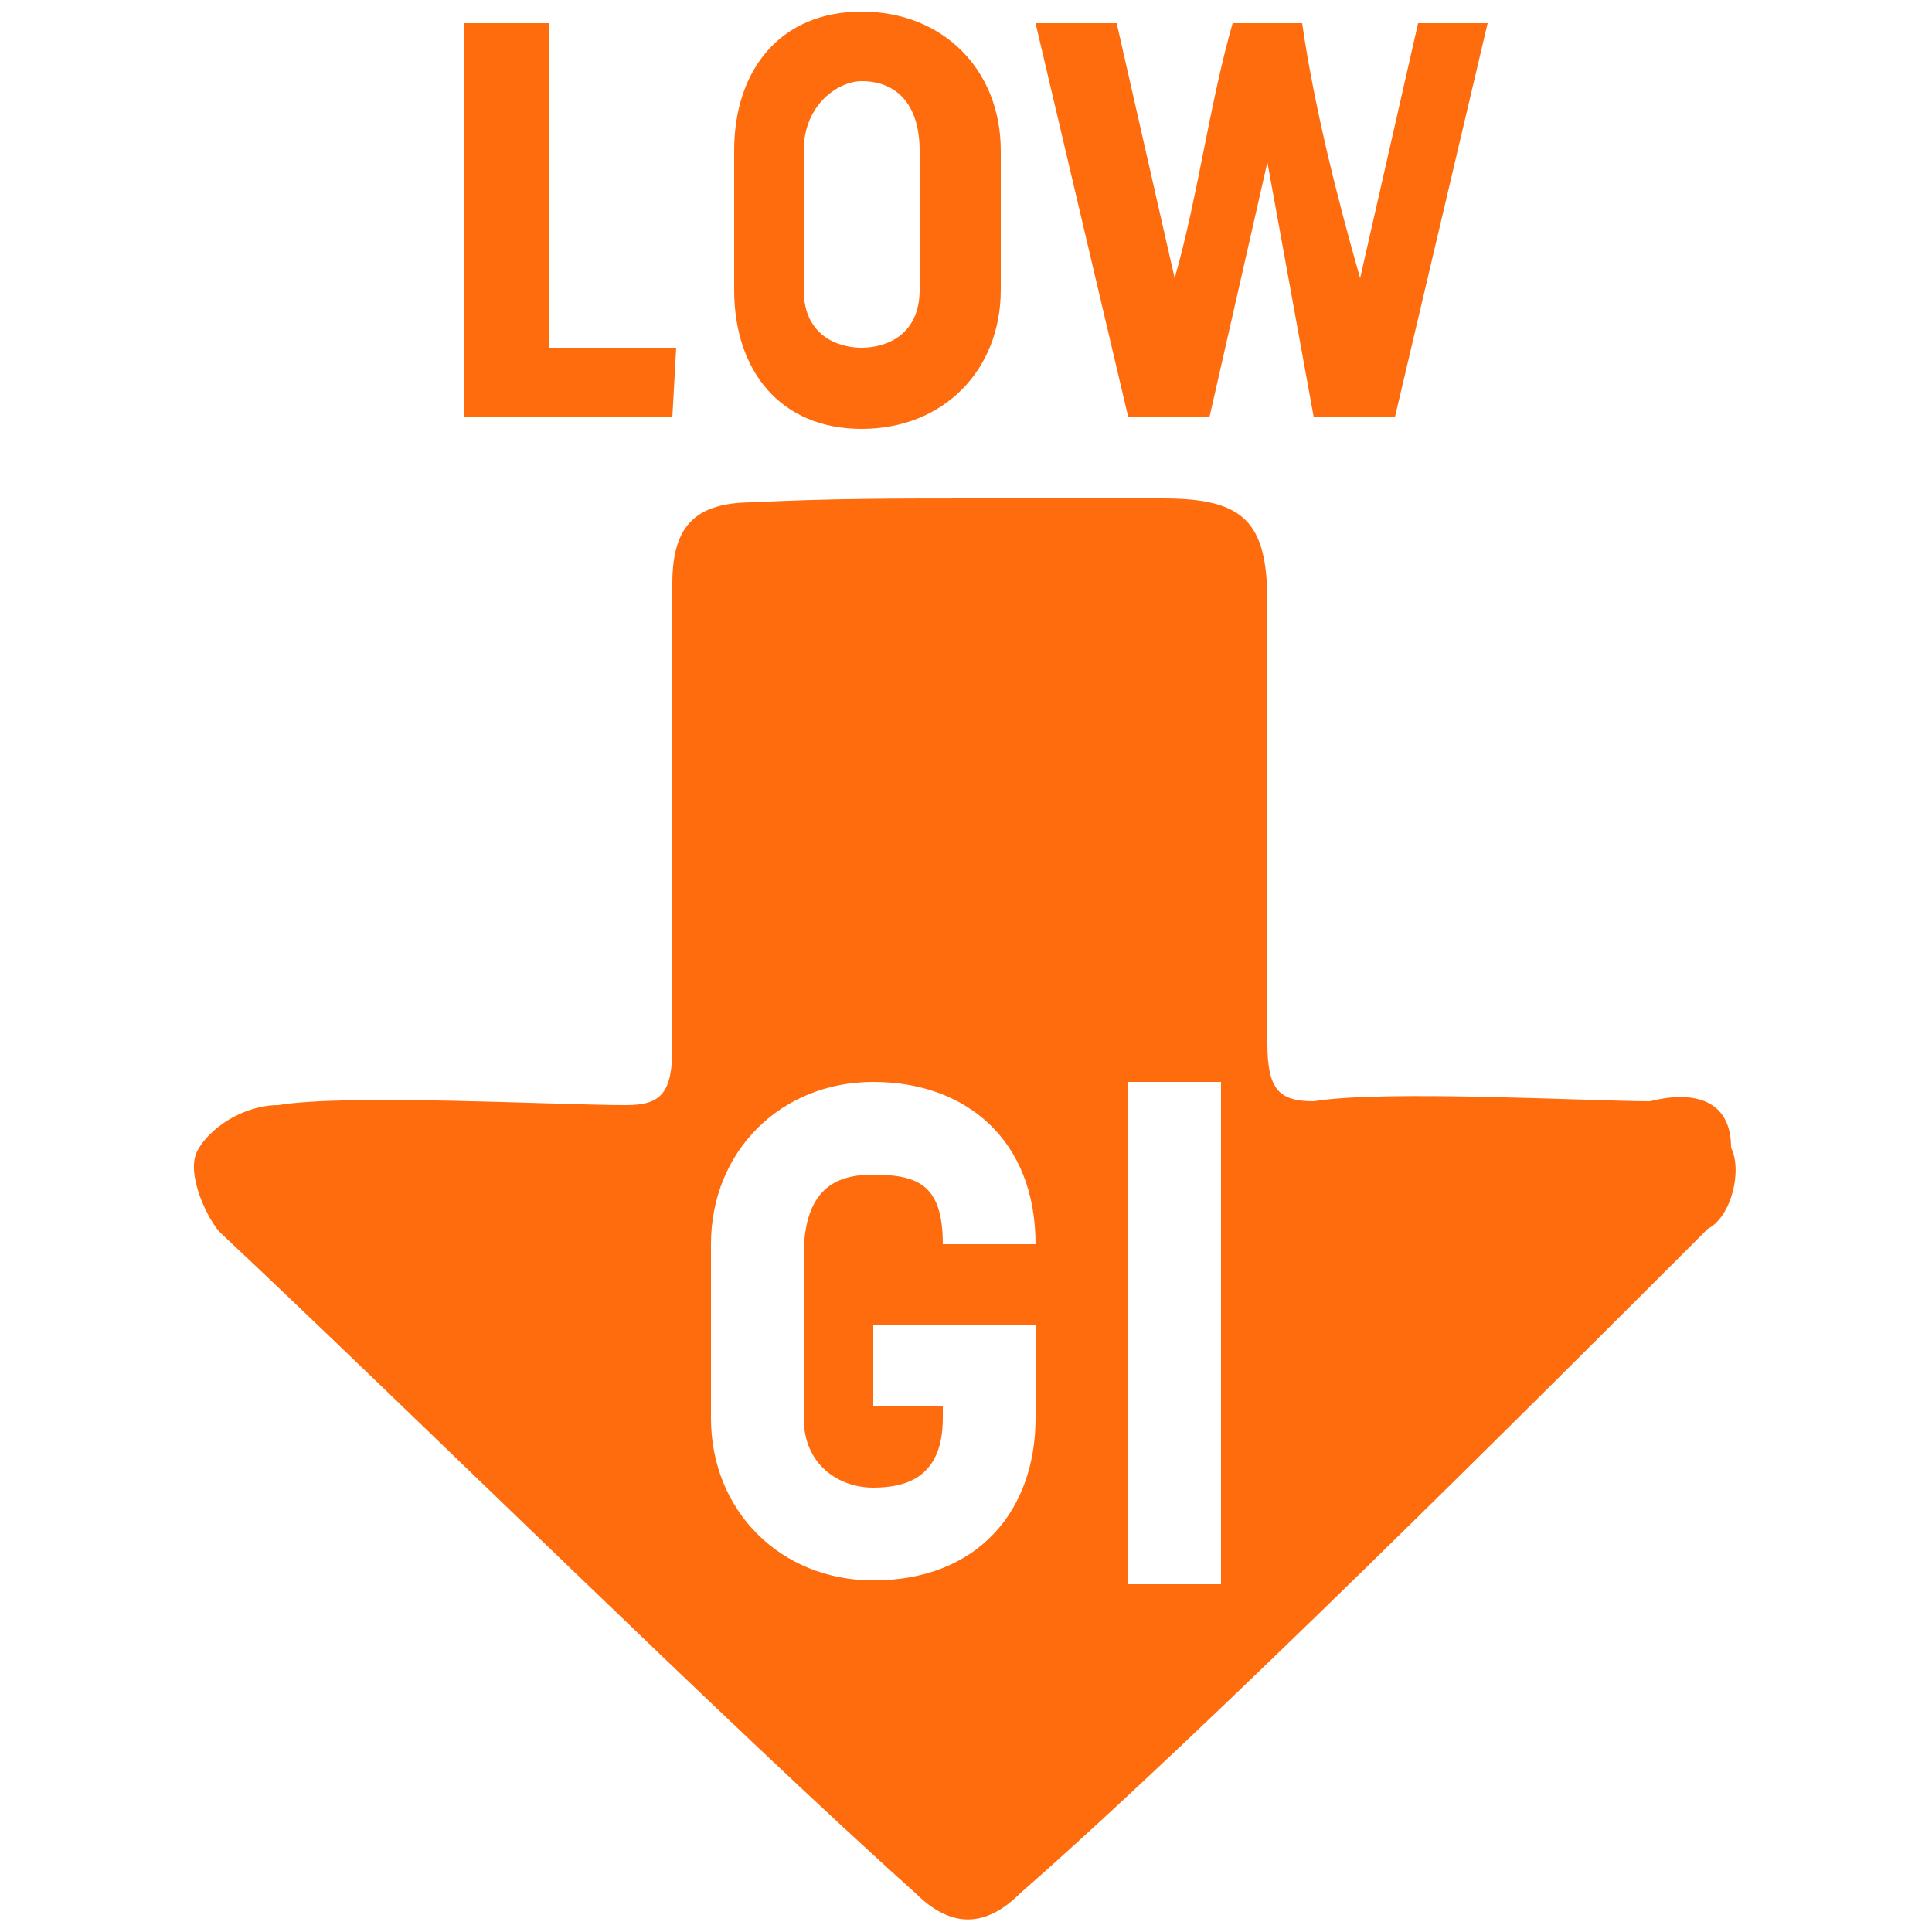
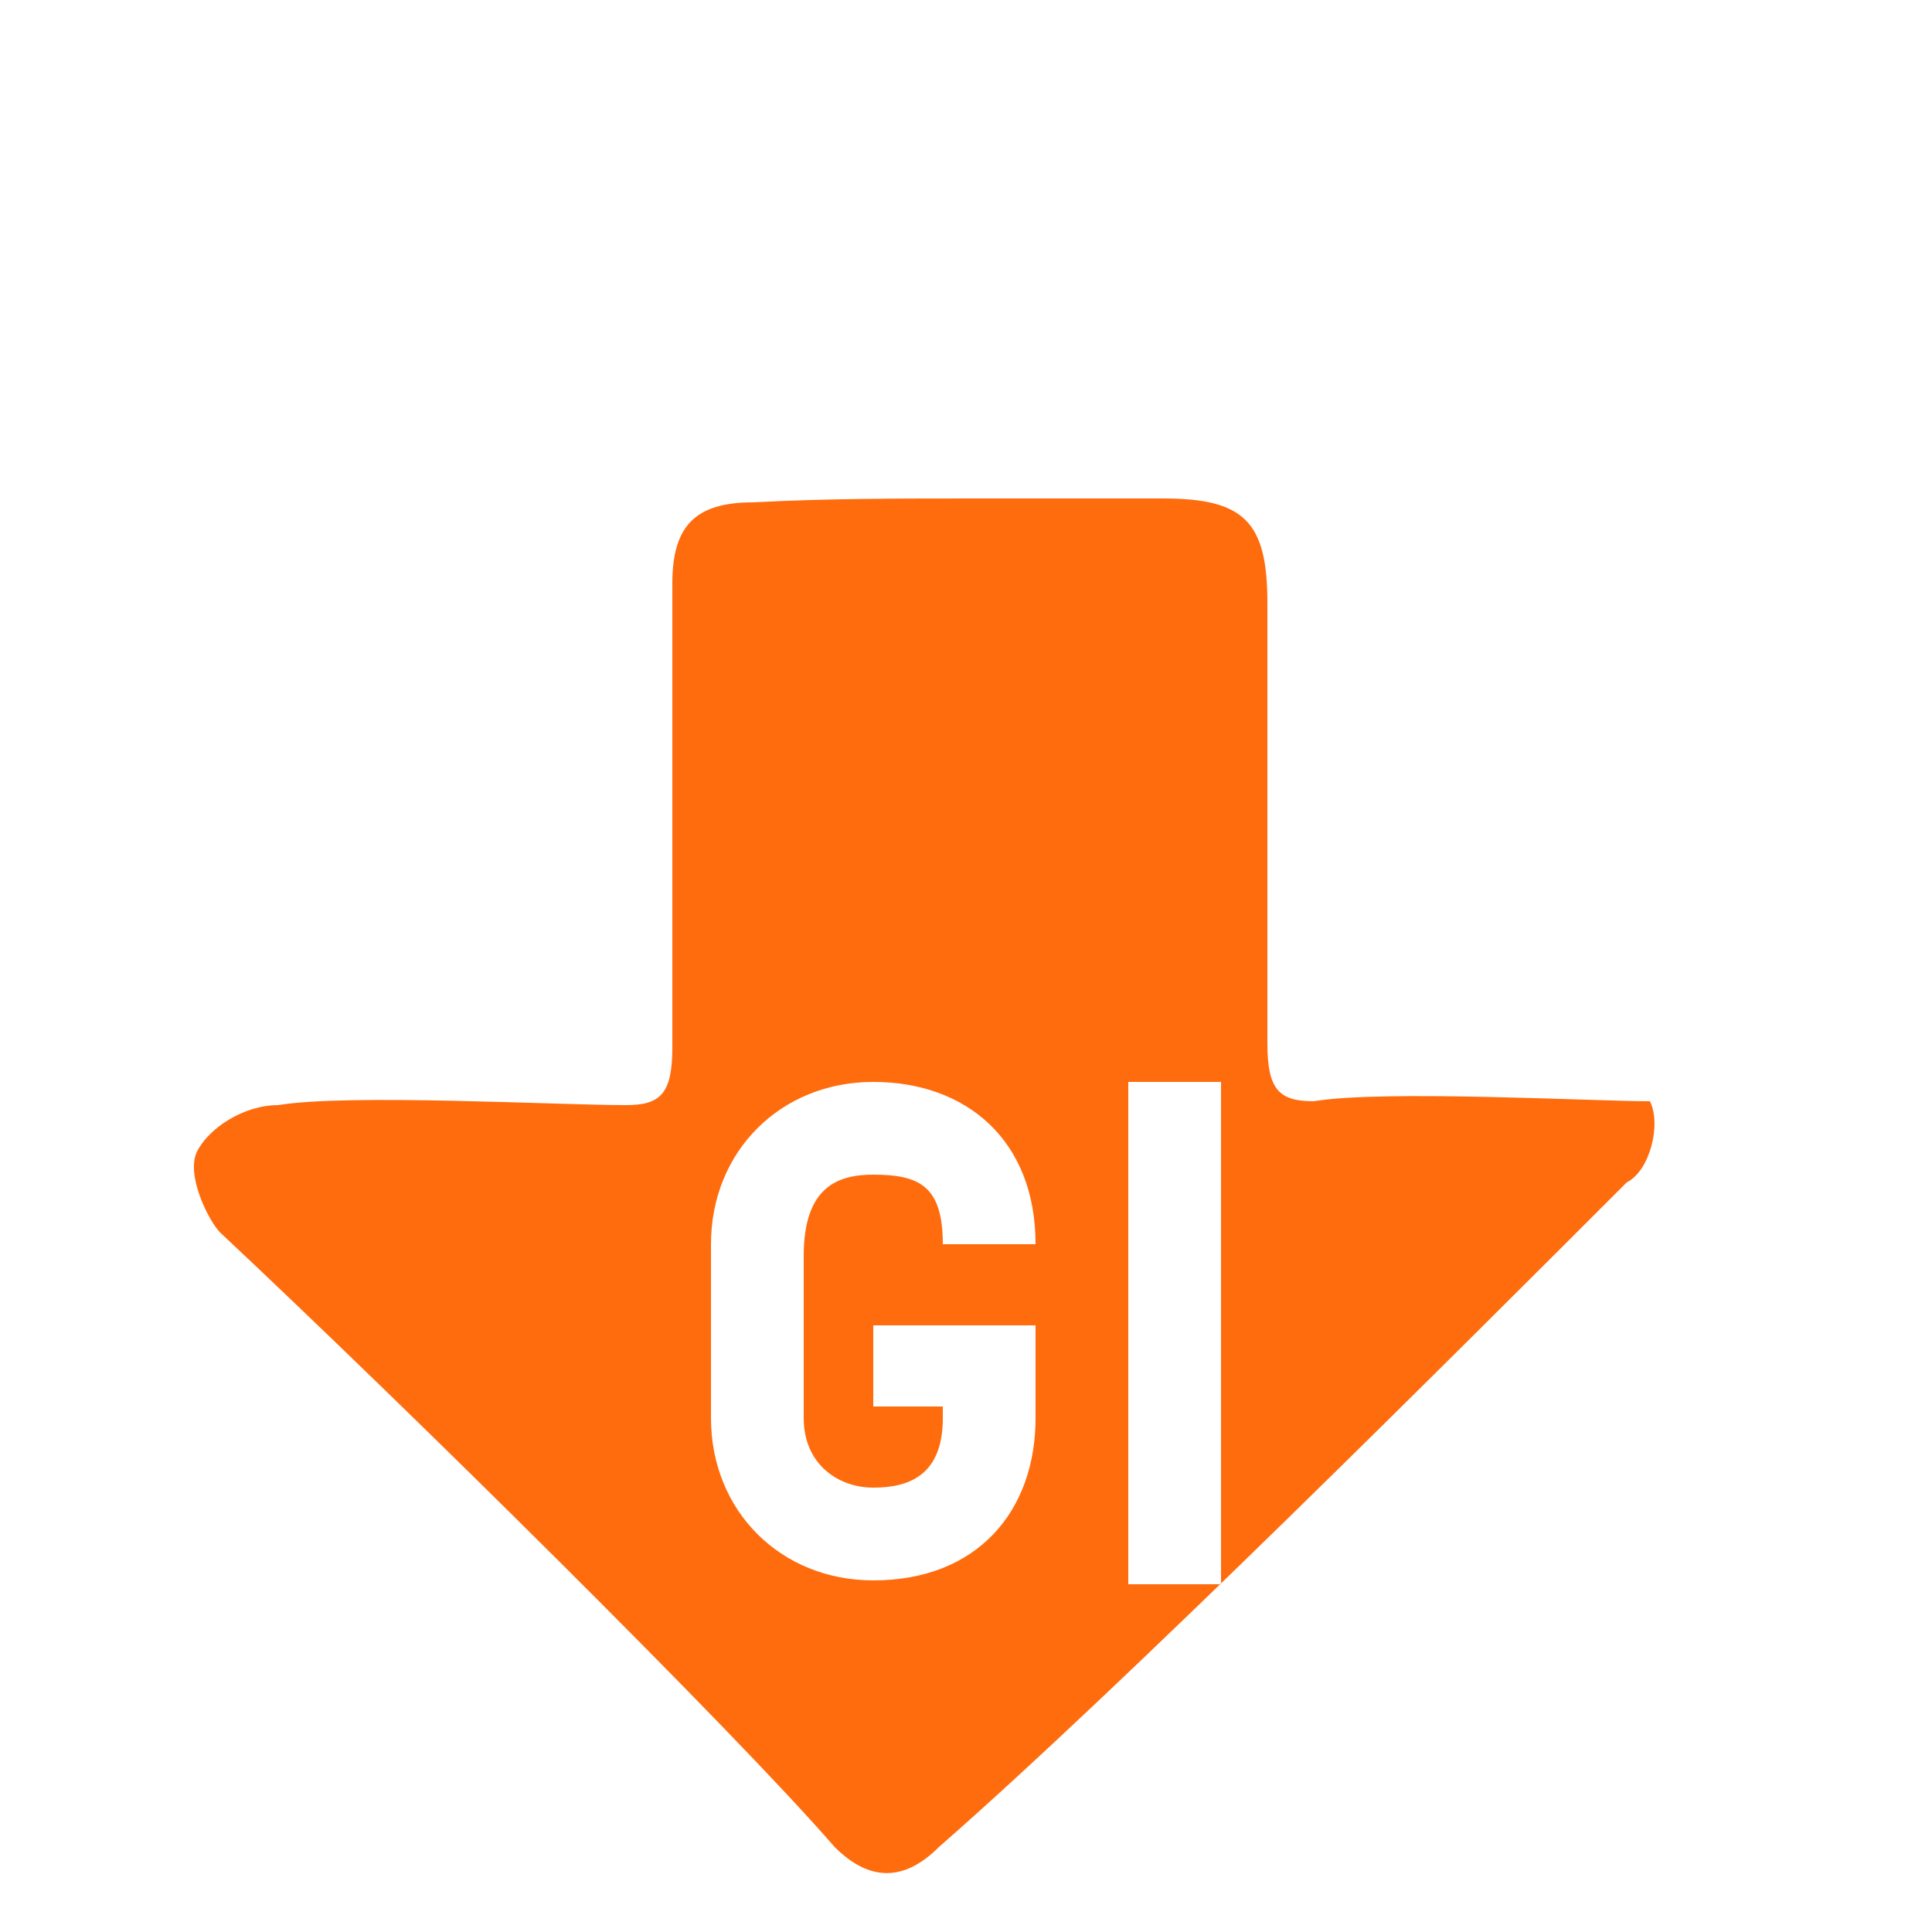
<svg xmlns="http://www.w3.org/2000/svg" version="1.1" id="Layer_1" x="0px" y="0px" viewBox="0 0 50 50" style="enable-background:new 0 0 50 50;" xml:space="preserve">
  <style type="text/css">
	.st0{fill-rule:evenodd;clip-rule:evenodd;fill:#FF6C0E;}
	.st1{fill:#FF6C0E;}
</style>
  <g id="Layer_x0020_1">
    <g id="_2049040520336">
-       <path class="st0" d="M25.3,12.9c1.5,0,3.3,0,4.8,0c2.1,0,2.7,0.6,2.7,2.7c0,0.9,0,10.5,0,11.4c0,1.2,0.3,1.5,1.2,1.5    c1.8-0.3,7.2,0,8.7,0c1.2-0.3,2.1,0,2.1,1.2c0.3,0.6,0,1.8-0.6,2.1c-4.5,4.5-13,13-17.8,17.2c-0.9,0.9-1.8,0.9-2.7,0    C19,44.8,10.5,36.4,5.7,31.9c-0.3-0.3-0.9-1.5-0.6-2.1c0.3-0.6,1.2-1.2,2.1-1.2c1.8-0.3,7.2,0,9,0c0.9,0,1.2-0.3,1.2-1.5    c0-1.2,0-10.8,0-12c0-1.5,0.6-2.1,2.1-2.1C21.4,12.9,23.2,12.9,25.3,12.9C25.3,12.9,25.3,12.9,25.3,12.9z M22.6,34.3v2.1h1.8v0.3    c0,1.5-0.9,1.8-1.8,1.8s-1.8-0.6-1.8-1.8v-4.2c0-1.8,0.9-2.1,1.8-2.1c1.2,0,1.8,0.3,1.8,1.8h2.4c0-2.7-1.8-4.2-4.2-4.2    s-4.2,1.8-4.2,4.2v4.5c0,2.4,1.8,4.2,4.2,4.2c2.7,0,4.2-1.8,4.2-4.2v-2.4L22.6,34.3z M31.6,28h-2.4v13h2.4V28z" />
-       <path class="st1" d="M17.5,9h-3.3V0.6H12v10.2h5.4L17.5,9z M22.3,11.1c2.1,0,3.6-1.5,3.6-3.6V3.9c0-2.1-1.5-3.6-3.6-3.6    S19,1.8,19,3.9v3.6C19,9.6,20.2,11.1,22.3,11.1z M22.3,9c-0.6,0-1.5-0.3-1.5-1.5V3.9c0-1.2,0.9-1.8,1.5-1.8c0.9,0,1.5,0.6,1.5,1.8    v3.6C23.8,8.7,22.9,9,22.3,9z M29.2,10.8h2.1l1.5-6.6l1.2,6.6h2.1l2.4-10.2h-1.8l-1.5,6.6c-0.6-2.1-1.2-4.5-1.5-6.6h-1.8    c-0.6,2.1-0.9,4.5-1.5,6.6l-1.5-6.6h-2.1C26.8,0.6,29.2,10.8,29.2,10.8z" />
+       <path class="st0" d="M25.3,12.9c1.5,0,3.3,0,4.8,0c2.1,0,2.7,0.6,2.7,2.7c0,0.9,0,10.5,0,11.4c0,1.2,0.3,1.5,1.2,1.5    c1.8-0.3,7.2,0,8.7,0c0.3,0.6,0,1.8-0.6,2.1c-4.5,4.5-13,13-17.8,17.2c-0.9,0.9-1.8,0.9-2.7,0    C19,44.8,10.5,36.4,5.7,31.9c-0.3-0.3-0.9-1.5-0.6-2.1c0.3-0.6,1.2-1.2,2.1-1.2c1.8-0.3,7.2,0,9,0c0.9,0,1.2-0.3,1.2-1.5    c0-1.2,0-10.8,0-12c0-1.5,0.6-2.1,2.1-2.1C21.4,12.9,23.2,12.9,25.3,12.9C25.3,12.9,25.3,12.9,25.3,12.9z M22.6,34.3v2.1h1.8v0.3    c0,1.5-0.9,1.8-1.8,1.8s-1.8-0.6-1.8-1.8v-4.2c0-1.8,0.9-2.1,1.8-2.1c1.2,0,1.8,0.3,1.8,1.8h2.4c0-2.7-1.8-4.2-4.2-4.2    s-4.2,1.8-4.2,4.2v4.5c0,2.4,1.8,4.2,4.2,4.2c2.7,0,4.2-1.8,4.2-4.2v-2.4L22.6,34.3z M31.6,28h-2.4v13h2.4V28z" />
    </g>
  </g>
</svg>